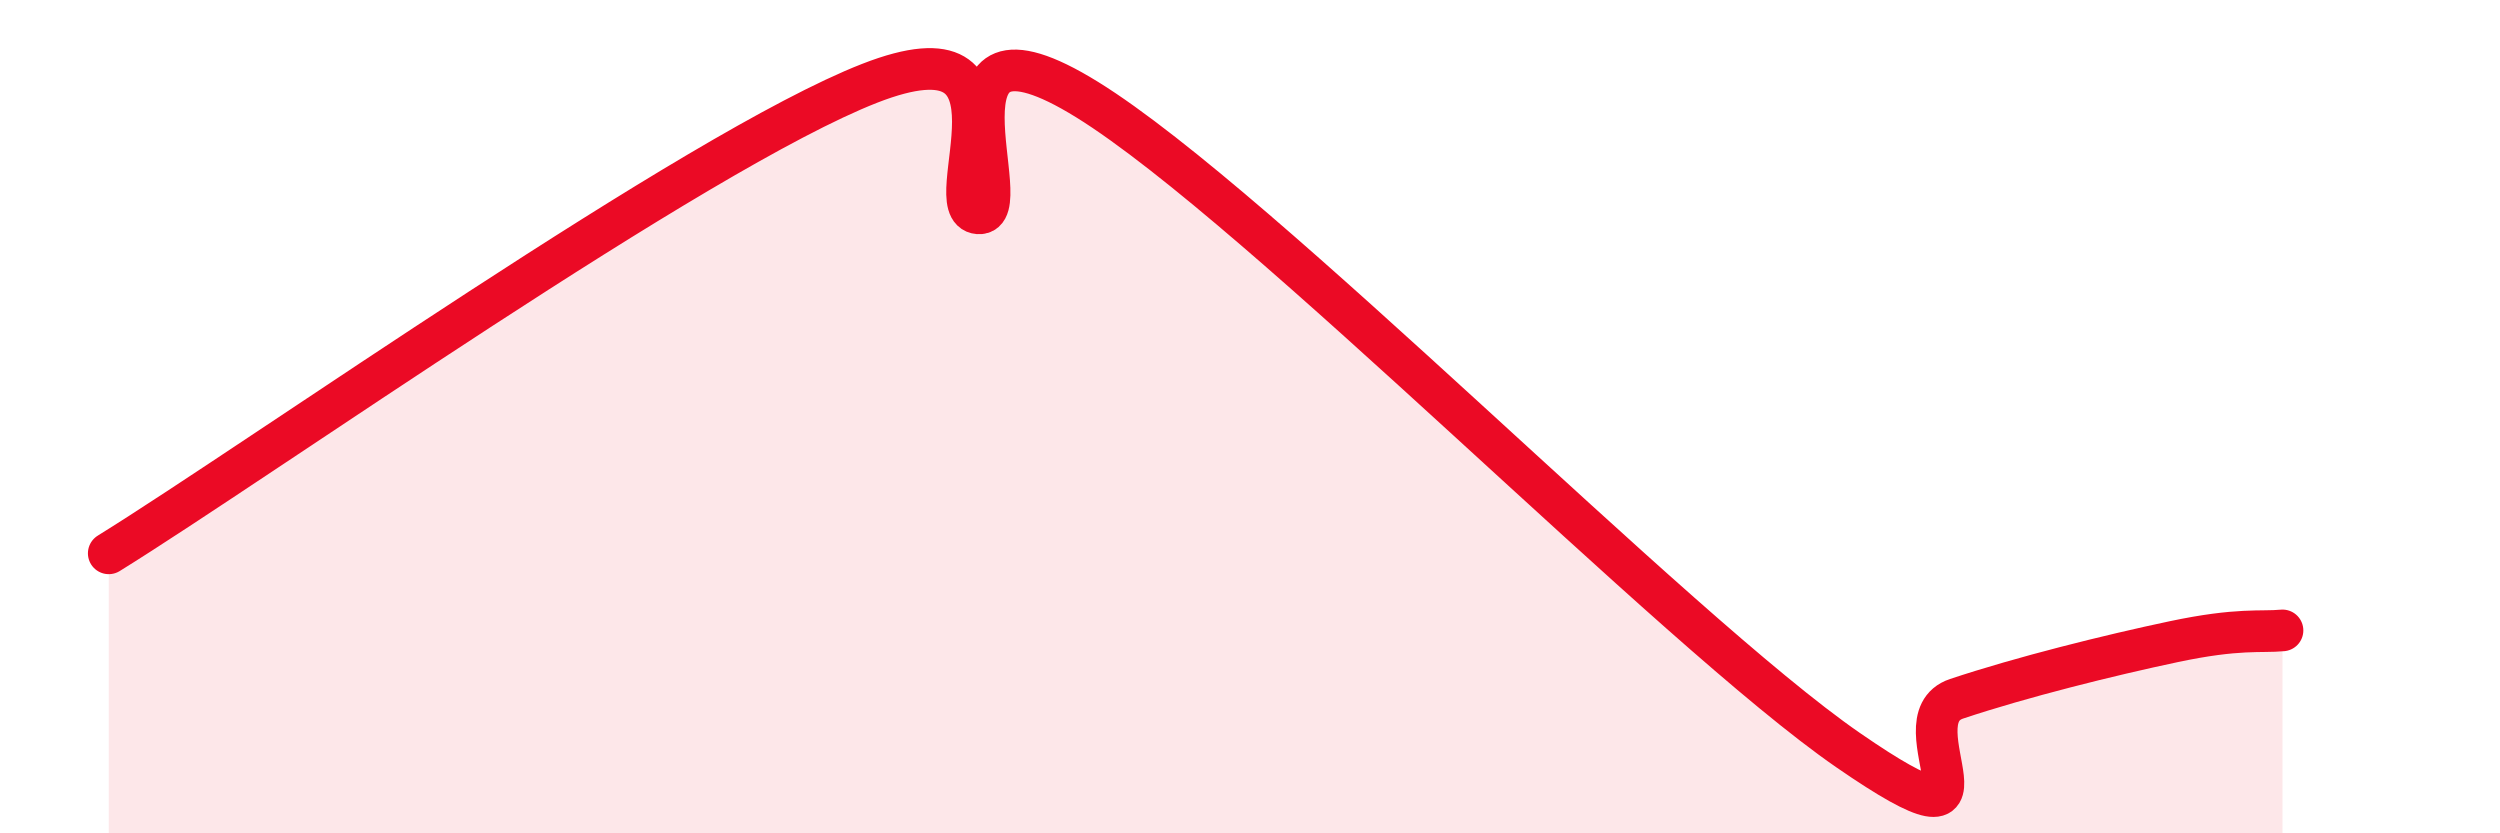
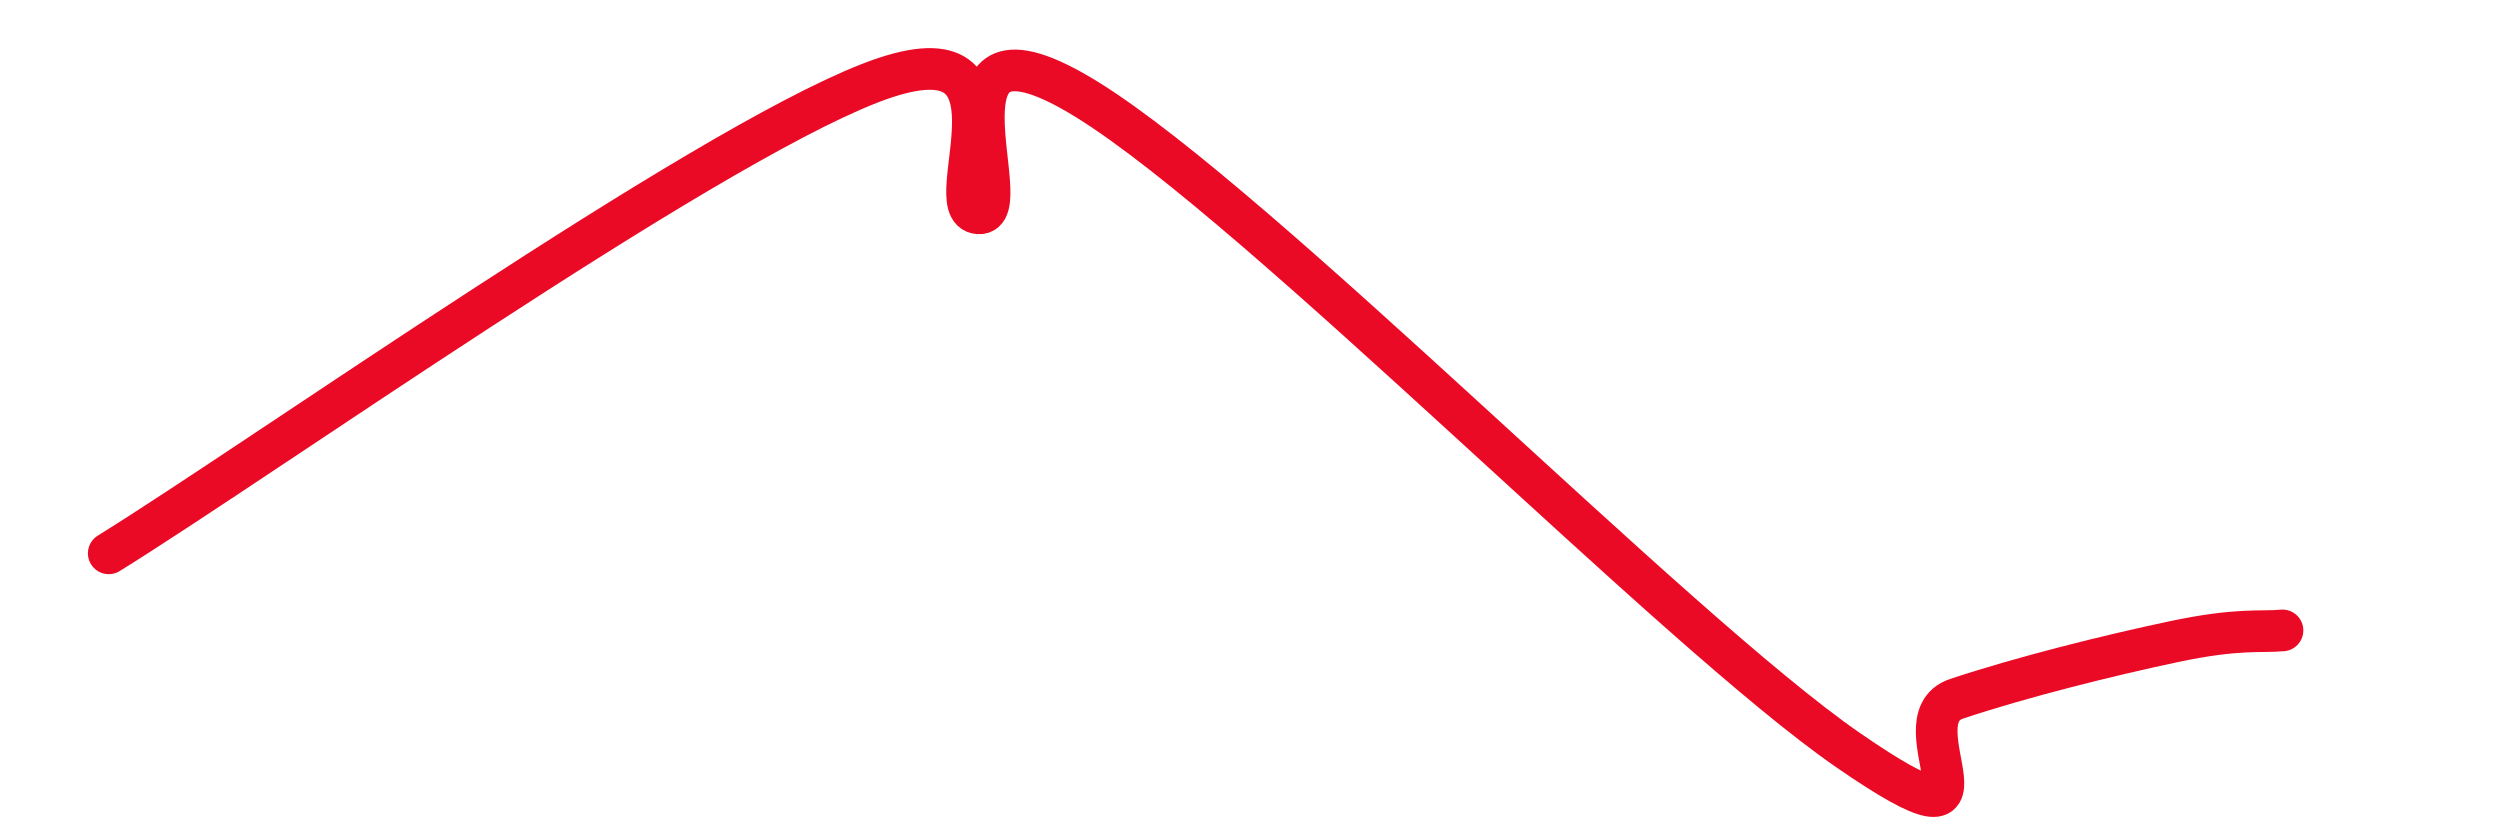
<svg xmlns="http://www.w3.org/2000/svg" width="60" height="20" viewBox="0 0 60 20">
-   <path d="M 2.61,13.28 C 6.26,11.02 16.7,3.63 20.87,2 C 25.04,0.37 22.44,5.04 23.48,5.12 C 24.52,5.2 21.92,-0.19 26.09,2.39 C 30.26,4.97 40.18,15.12 44.35,18 C 48.52,20.88 45.4,17.29 46.96,16.77 C 48.52,16.25 50.61,15.73 52.17,15.4 C 53.73,15.07 54.26,15.18 54.78,15.13L54.78 20L2.61 20Z" fill="#EB0A25" opacity="0.1" stroke-linecap="round" stroke-linejoin="round" />
  <path d="M 2.61,13.28 C 6.26,11.02 16.7,3.63 20.87,2 C 25.04,0.37 22.44,5.04 23.48,5.12 C 24.52,5.2 21.92,-0.19 26.09,2.39 C 30.26,4.97 40.18,15.12 44.35,18 C 48.52,20.88 45.4,17.29 46.96,16.77 C 48.52,16.25 50.61,15.73 52.17,15.4 C 53.73,15.07 54.26,15.18 54.78,15.13" stroke="#EB0A25" stroke-width="1" fill="none" stroke-linecap="round" stroke-linejoin="round" />
</svg>